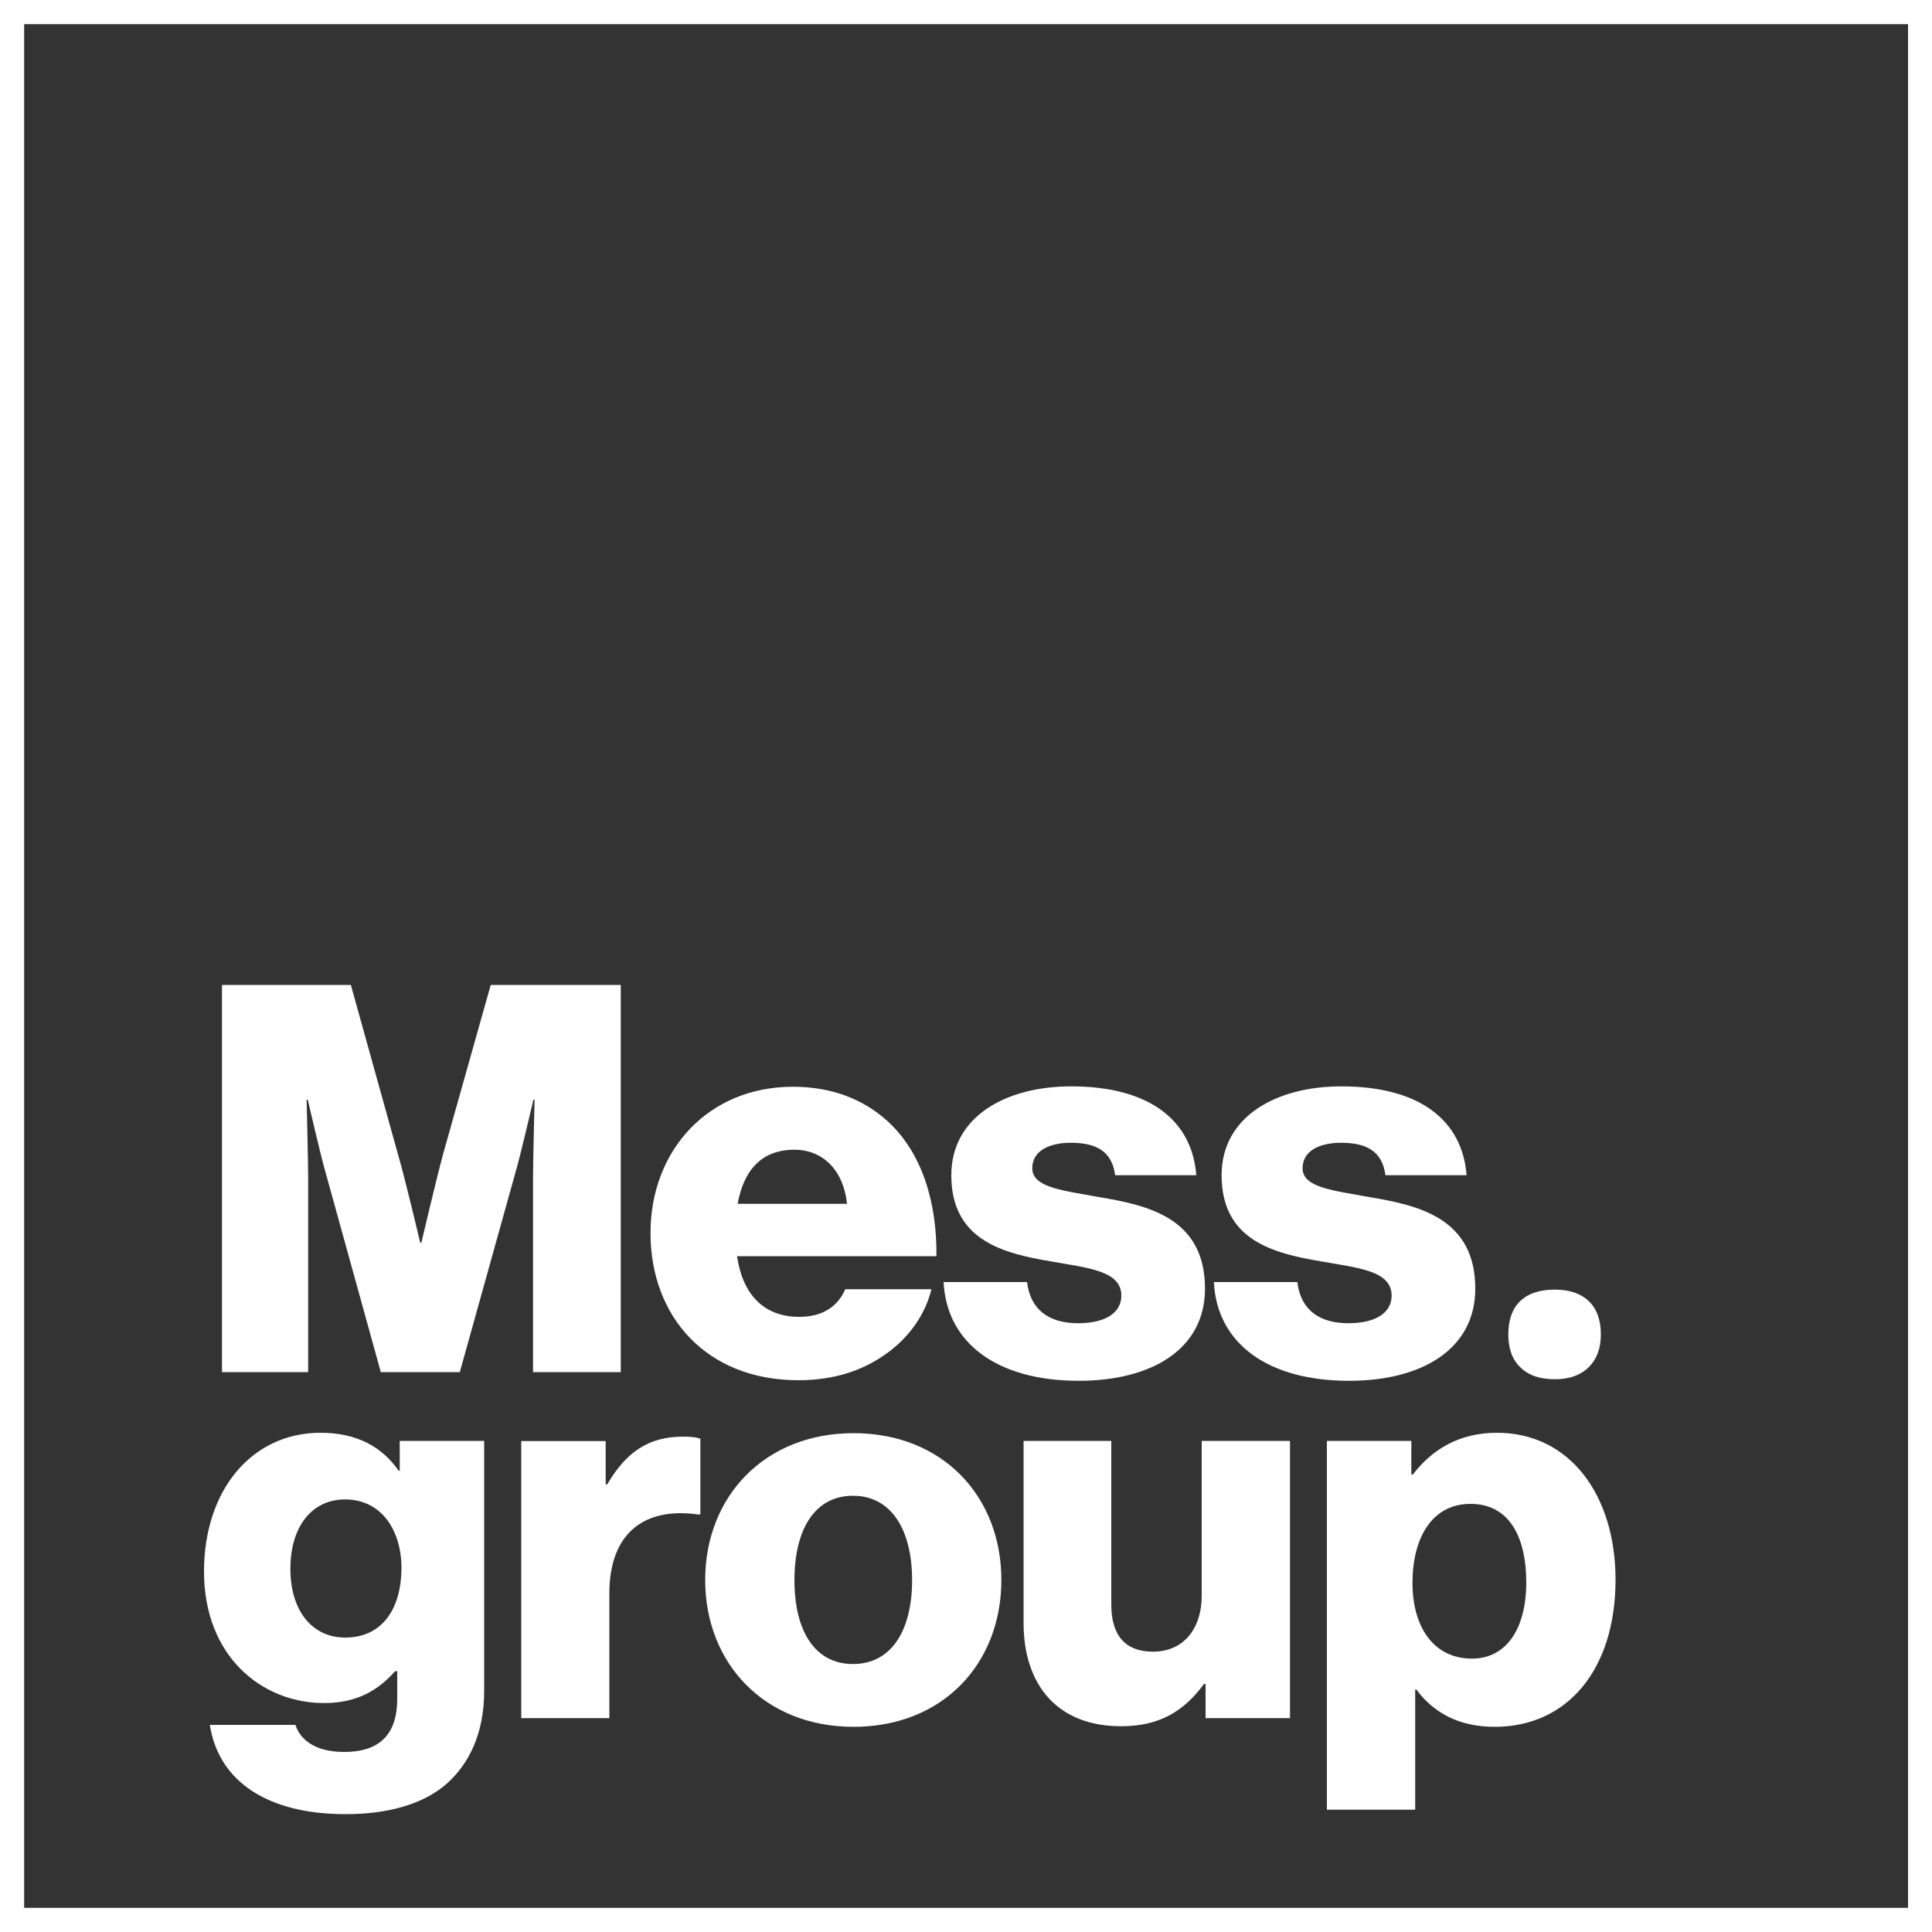
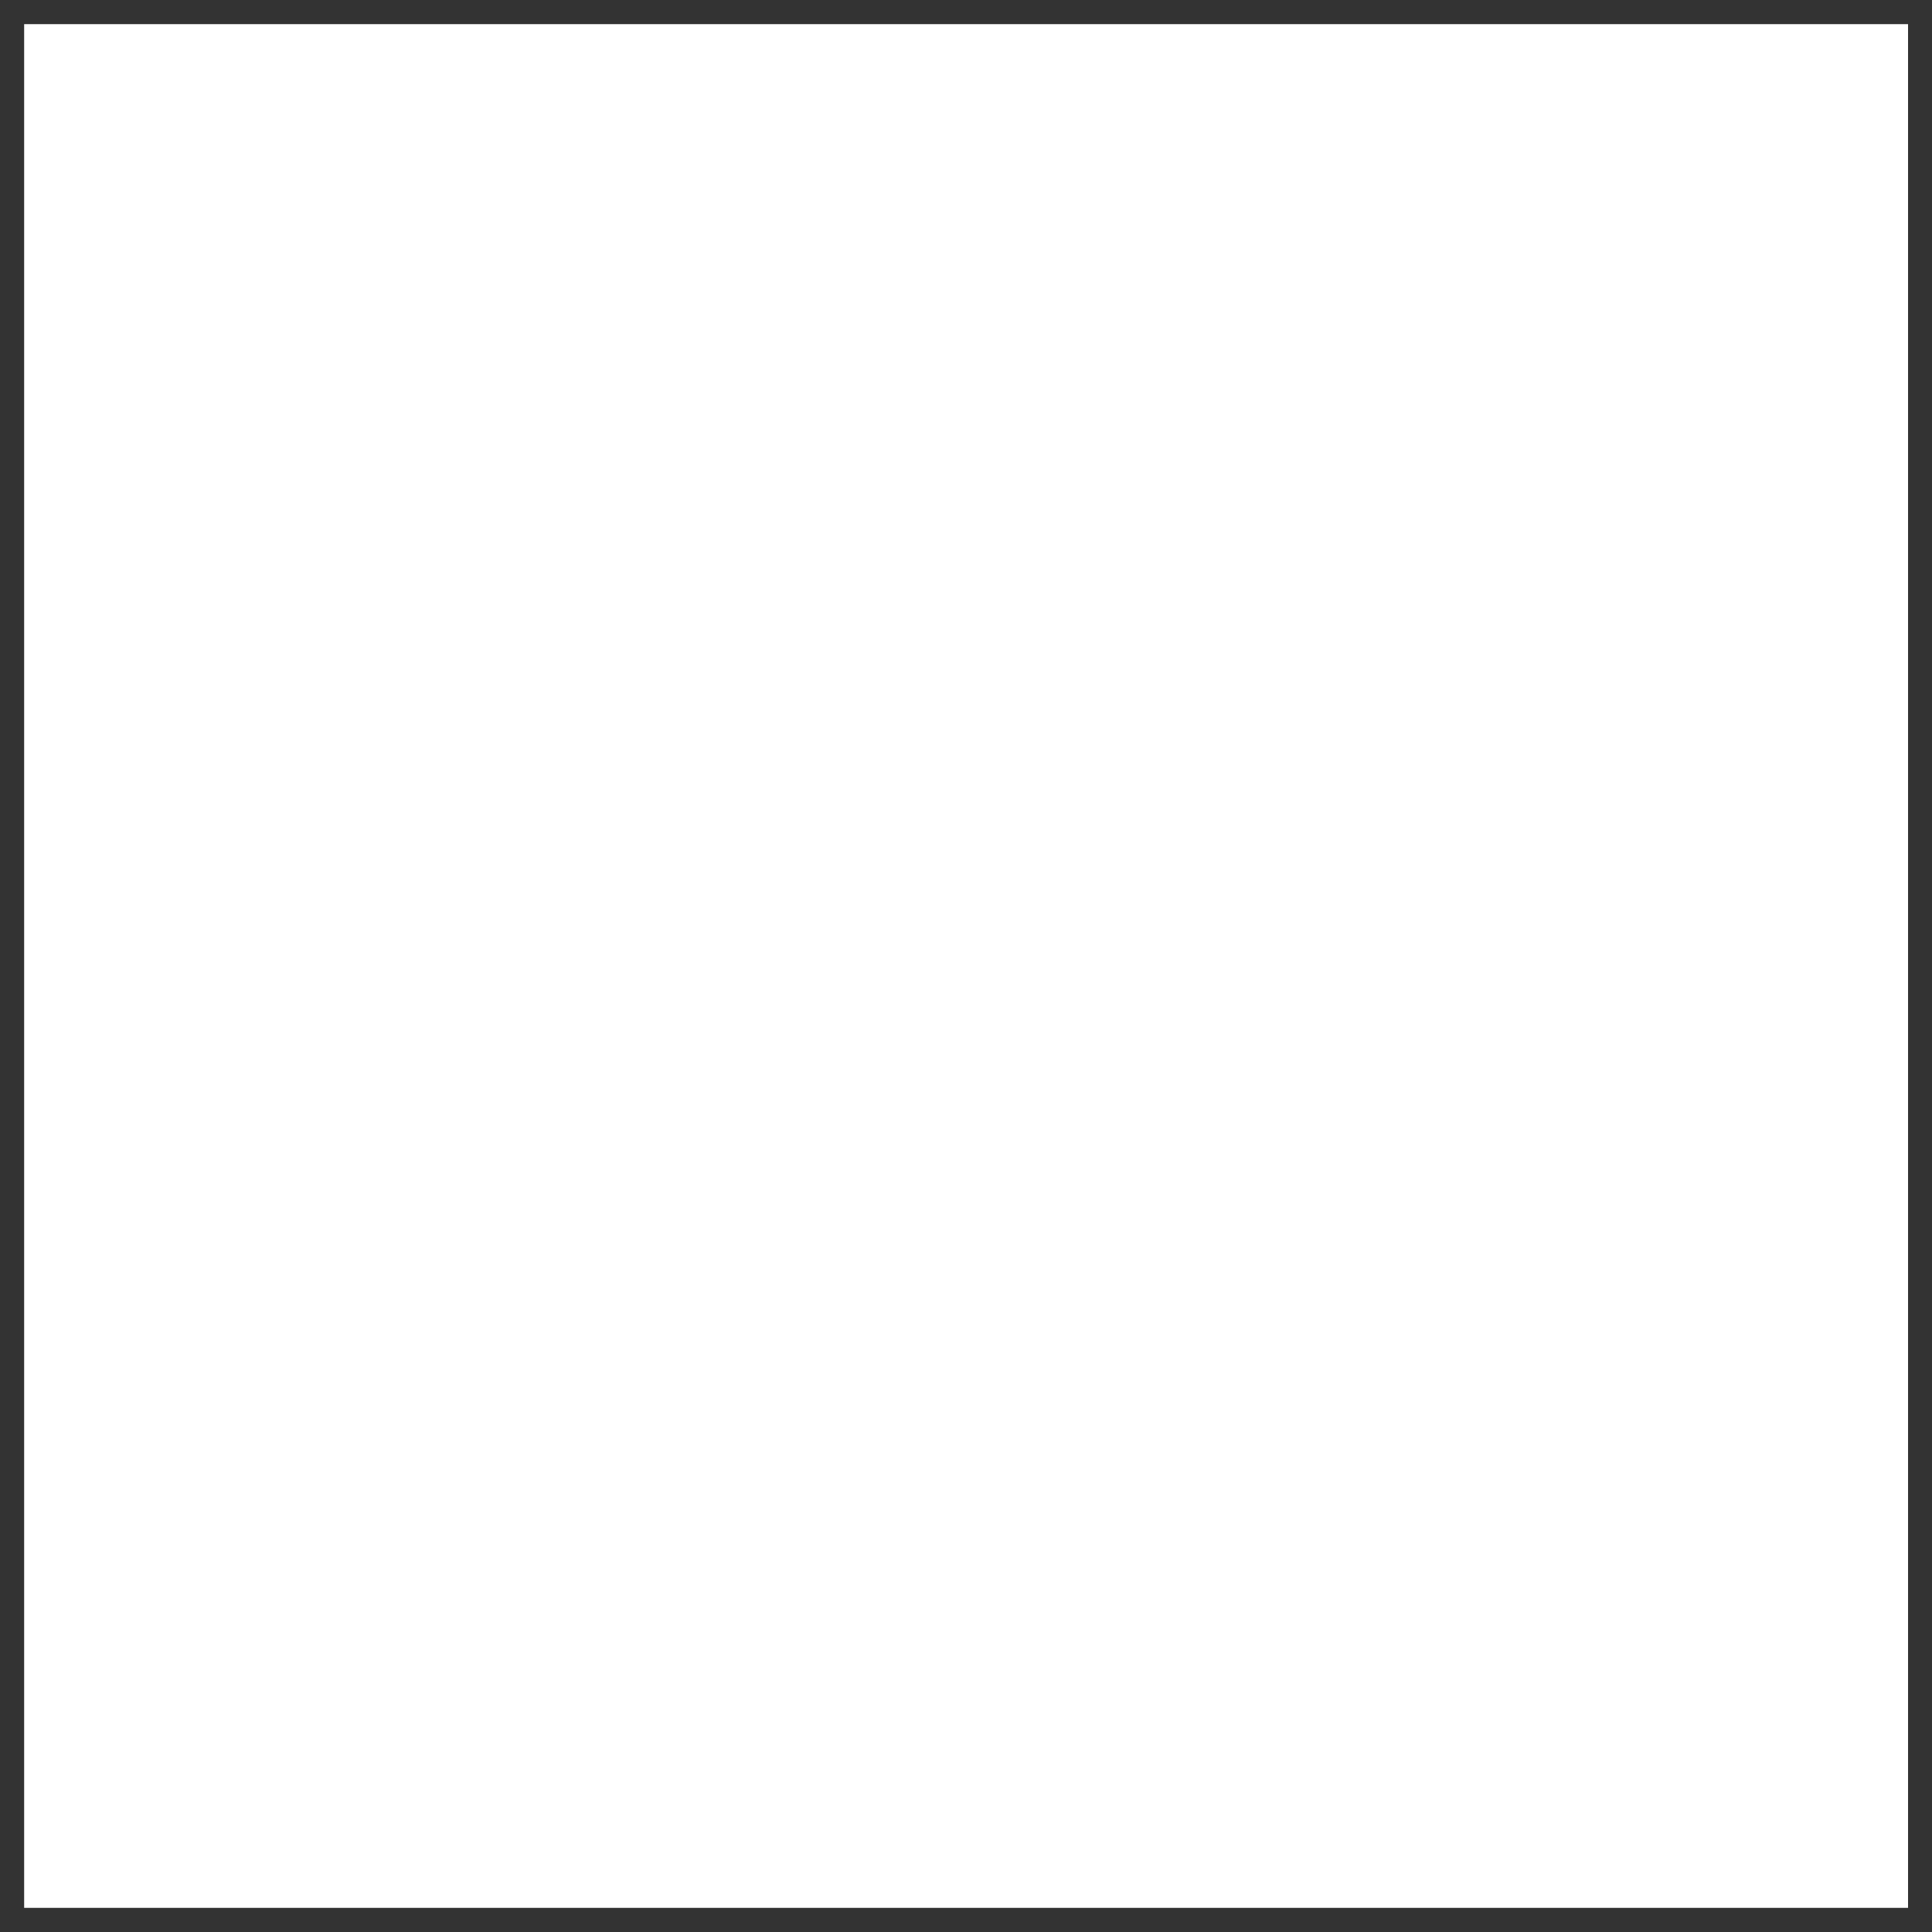
<svg xmlns="http://www.w3.org/2000/svg" version="1.1" id="Laag_1" x="0px" y="0px" viewBox="0 0 1000 1000" style="enable-background:new 0 0 1000 1000;" xml:space="preserve">
  <rect x="0" y="0" width="1000" height="1000" fill="#333333" stroke="none" />
  <style type="text/css">
	.st0{fill:#FFFFFF;}
</style>
  <g>
    <g>
-       <path class="st0" d="M1000,1000H0V0h1000V1000z M12.5,987.5h975.1V12.5H12.5V987.5z" />
+       <path class="st0" d="M1000,1000V0h1000V1000z M12.5,987.5h975.1V12.5H12.5V987.5z" />
    </g>
    <g>
-       <path class="st0" d="M178.8,939c21.3,0,40.1-4.8,52.7-16c11.5-10.4,19.1-26.1,19.1-47.7V745.8h-43.7v15.4h-0.6    c-8.4-12.1-21.3-19.6-40.4-19.6c-35.6,0-60.3,29.7-60.3,71.8c0,44,30,68.1,62.2,68.1c17.4,0,28.3-7,36.7-16.5h1.1v14.3    c0,17.4-8.1,27.5-27.5,27.5c-15.1,0-22.7-6.4-25.2-14h-44.3C113.3,922.7,139.3,939,178.8,939L178.8,939z M178.6,847.6    c-17.1,0-28.3-14-28.3-35.6c0-21.9,11.2-35.9,28.3-35.9c19.1,0,29.2,16.3,29.2,35.6C207.7,831.9,198.5,847.6,178.6,847.6    L178.6,847.6z M269.7,889.3h45.7v-64.5c0-31.1,17.9-44.9,46-40.9h1.1v-39.2c-2-0.8-4.8-1.1-9-1.1c-17.4,0-29.2,7.6-39.2,24.7h-0.8    v-22.4h-43.7V889.3L269.7,889.3z M441.5,861.3c-19.9,0-30.3-17.4-30.3-43.4c0-26.1,10.4-43.7,30.3-43.7    c19.9,0,30.6,17.7,30.6,43.7C472.1,843.9,461.4,861.3,441.5,861.3L441.5,861.3z M441.8,893.8c46.3,0,76.5-32.8,76.5-76    c0-43.2-30.3-76-76.5-76c-46,0-76.8,32.8-76.8,76C365,861,395.8,893.8,441.8,893.8L441.8,893.8z M580.3,893.5    c19.9,0,32.5-7.8,42.9-21.9h0.8v17.7h43.7V745.8H622V826c0,17.1-9.5,28.9-25.2,28.9c-14.6,0-21.6-8.7-21.6-24.4v-84.7h-45.4V840    C529.8,872,547.2,893.5,580.3,893.5L580.3,893.5z M686.8,936.7h45.7v-62.2h0.6c9,12.1,22.1,19.3,40.6,19.3    c37.6,0,62.5-29.7,62.5-76.2c0-43.2-23.3-76-61.4-76c-19.6,0-33.6,8.7-43.5,21.6h-0.8v-17.4h-43.7V936.7L686.8,936.7z     M761.9,858.5c-19.6,0-30.8-16-30.8-39.2c0-23.3,10.1-40.9,30-40.9c19.6,0,28.9,16.3,28.9,40.9    C789.9,843.6,779.3,858.5,761.9,858.5L761.9,858.5z" />
-     </g>
+       </g>
    <g>
      <path class="st0" d="M114.9,710.2h44.6V609.6c0-8.1-0.8-40.4-0.8-40.4h0.6c0,0,7,30.3,9.2,37.6l28.6,103.4H238l28.9-103.7    c2.2-7.3,9.2-37.3,9.2-37.3h0.6c0,0-0.8,32-0.8,40.1v100.9h45.4V509.8H254l-24.7,87.7c-3.4,12.6-11.2,45.7-11.2,45.7h-0.6    c0,0-7.8-33.1-11.5-45.7l-24.4-87.7h-66.7V710.2L114.9,710.2z M413.2,714.4c18.2,0,32.8-4.8,44.8-13.2c12.6-8.7,21-21,24.1-33.9    h-44.6c-3.9,9-11.8,14.3-23.8,14.3c-18.8,0-29.4-12.1-32.2-31.4h103.2c0.3-29.2-8.1-54.1-25.2-69.8    c-12.3-11.2-28.6-17.9-49.1-17.9c-43.7,0-73.7,32.8-73.7,75.7C336.7,681.6,365.8,714.4,413.2,714.4L413.2,714.4z M381.8,623.1    c3.1-17.1,12.1-28,29.4-28c14.9,0,25.5,10.9,27.2,28H381.8L381.8,623.1z M558.4,714.7c37.6,0,65.3-16.3,65.3-47.7    c0-36.7-29.7-43.2-54.9-47.4c-18.2-3.4-34.5-4.8-34.5-14.9c0-9,8.7-13.2,19.9-13.2c12.6,0,21.3,3.9,23,16.8h42    c-2.2-28.3-24.1-46-64.8-46c-33.9,0-62,15.7-62,46c0,33.6,26.6,40.4,51.6,44.6c19.1,3.4,36.4,4.8,36.4,17.7    c0,9.2-8.7,14.3-22.4,14.3c-15.1,0-24.7-7-26.4-21.3h-43.2C490,695.4,516.4,714.7,558.4,714.7L558.4,714.7z M698.3,714.7    c37.6,0,65.3-16.3,65.3-47.7c0-36.7-29.7-43.2-54.9-47.4c-18.2-3.4-34.5-4.8-34.5-14.9c0-9,8.7-13.2,19.9-13.2    c12.6,0,21.3,3.9,23,16.8h42c-2.2-28.3-24.1-46-64.8-46c-33.9,0-62,15.7-62,46c0,33.6,26.6,40.4,51.6,44.6    c19.1,3.4,36.4,4.8,36.4,17.7c0,9.2-8.7,14.3-22.4,14.3c-15.1,0-24.7-7-26.4-21.3h-43.2C629.9,695.4,656.2,714.7,698.3,714.7    L698.3,714.7z M787,707.8c4.2,4.1,10.1,6.1,17.8,6.1c7.5,0,13.3-2.1,17.5-6.2c4.2-4.2,6.3-9.8,6.3-17c0-7.5-2.1-13.2-6.2-17.2    c-4.2-4-10-6-17.6-6c-7.9,0-13.8,2-17.9,5.9c-4.1,3.9-6.2,9.7-6.2,17.4C780.7,698.1,782.8,703.8,787,707.8L787,707.8z" />
    </g>
  </g>
</svg>